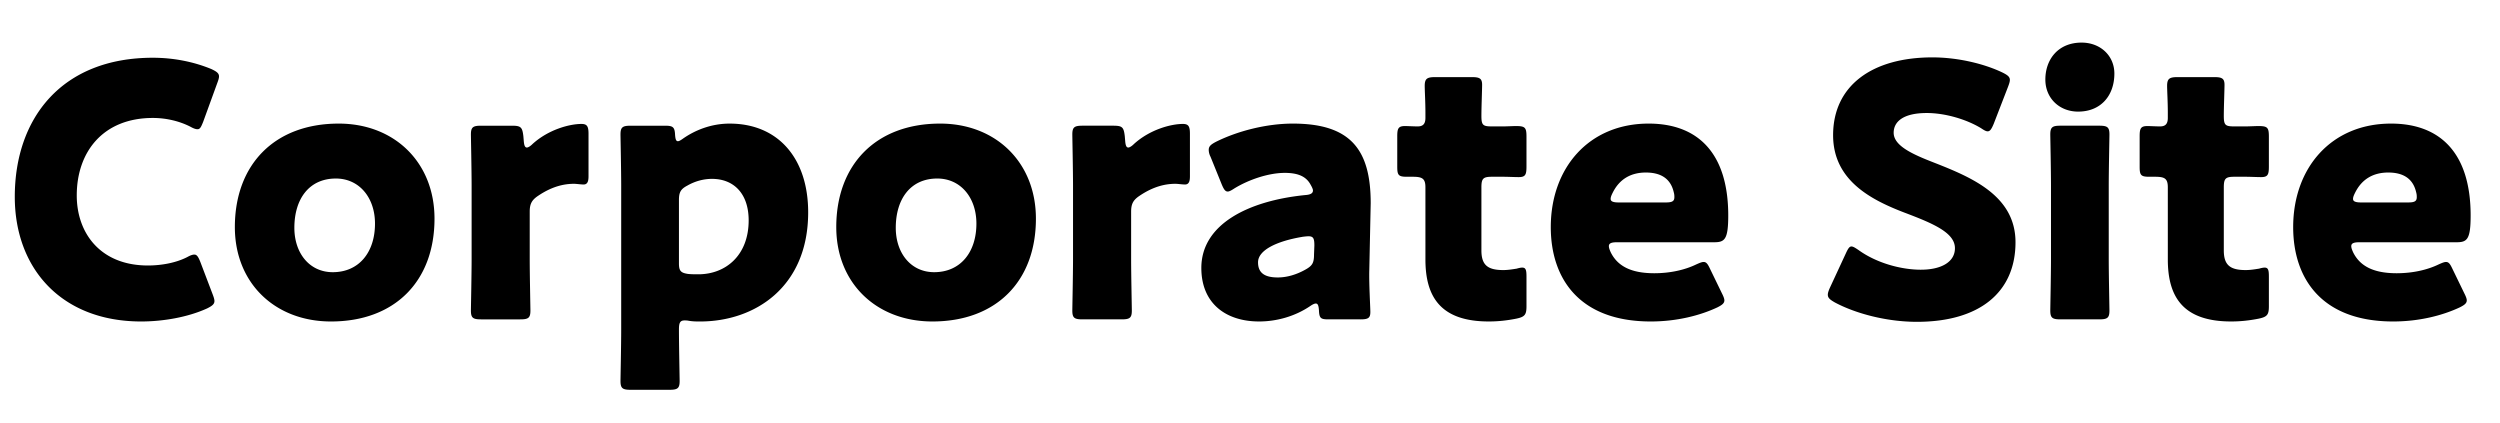
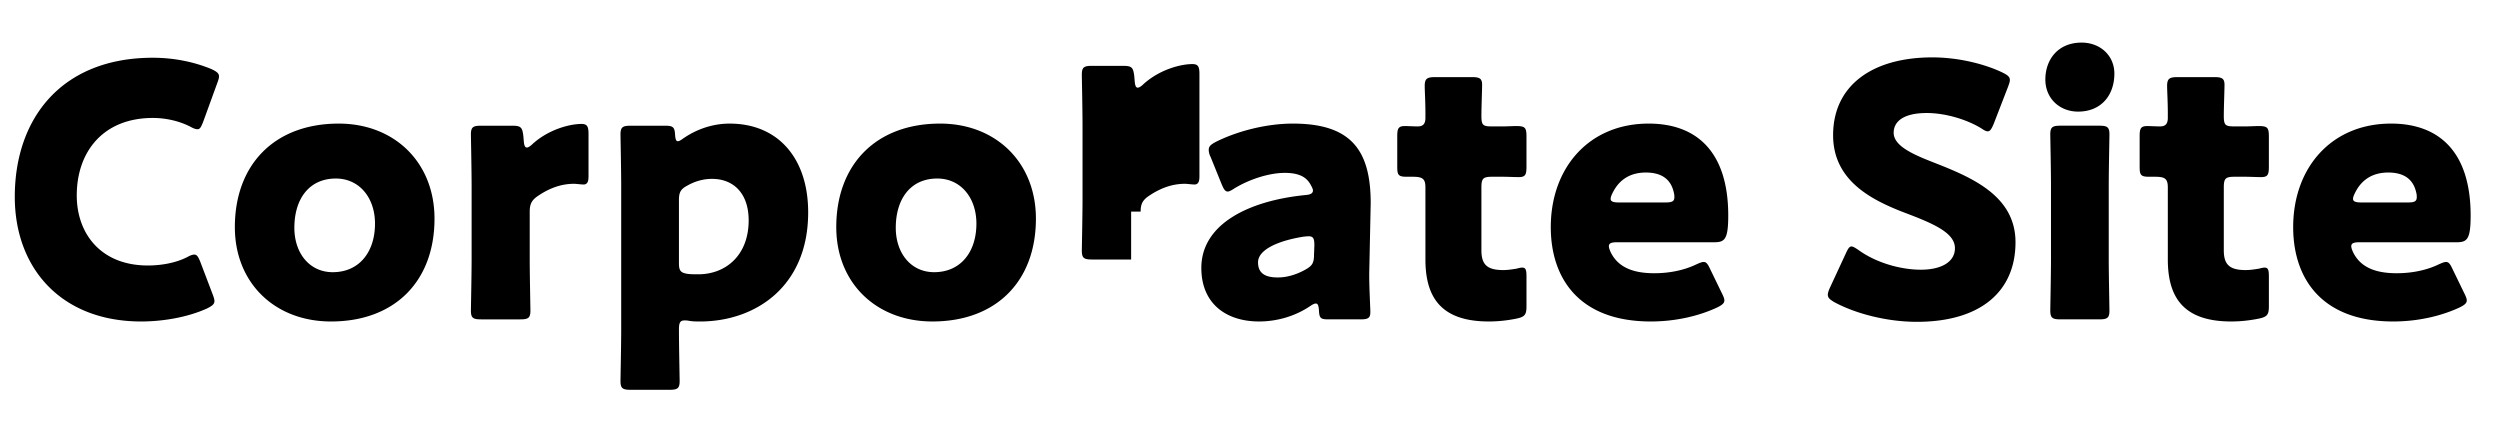
<svg xmlns="http://www.w3.org/2000/svg" width="71" height="12" fill="none">
-   <path d="M6.04 8.36c.03.08.05.14.05.19 0 .09-.07.14-.21.21-.55.25-1.25.37-1.87.37C1.74 9.13.42 7.62.42 5.59c0-2.24 1.34-3.95 3.92-3.95.58 0 1.15.11 1.66.32.15.07.22.12.22.21 0 .05-.02.11-.05.19l-.4 1.1c-.06.15-.09.21-.16.21-.05 0-.11-.02-.2-.07-.31-.16-.69-.25-1.07-.25-1.41 0-2.16.96-2.16 2.2 0 1.08.68 1.99 2.02 1.99.4 0 .81-.08 1.12-.24.09-.05.15-.07.2-.07.07 0 .11.06.17.21l.35.92zm3.58-4.85c1.58 0 2.72 1.1 2.72 2.7 0 1.78-1.13 2.92-2.94 2.92-1.59 0-2.73-1.09-2.73-2.68 0-1.77 1.12-2.94 2.95-2.94zm-.08 1.56c-.77 0-1.18.59-1.18 1.4 0 .72.43 1.26 1.09 1.26.75 0 1.2-.57 1.2-1.38 0-.74-.45-1.28-1.11-1.28zm5.504.94v1.36c0 .41.02 1.38.02 1.45 0 .21-.06.25-.29.25h-1.11c-.23 0-.29-.04-.29-.25 0-.07.02-1.04.02-1.45v-2.1c0-.41-.02-1.38-.02-1.45 0-.21.06-.25.29-.25h.87c.26 0 .3.04.33.3l.01.12c.01.13.03.2.09.2.03 0 .09-.03.16-.1.45-.41 1.05-.57 1.39-.57.16 0 .2.07.2.28V5c0 .11-.01.24-.14.24-.07 0-.21-.02-.27-.02-.28 0-.62.07-1.02.34-.18.12-.24.23-.24.45zm4.518 3.1c-.05-.01-.09-.01-.12-.01-.13 0-.16.07-.16.26 0 .42.02 1.39.02 1.46 0 .21-.06.25-.29.25h-1.1c-.23 0-.29-.04-.29-.25 0-.07.02-1.04.02-1.45v-4.1c0-.41-.02-1.38-.02-1.45 0-.21.06-.25.29-.25h.98c.22 0 .27.04.28.26.01.13.03.18.08.18.03 0 .07-.02.14-.07.37-.26.83-.43 1.33-.43 1.38 0 2.23.99 2.23 2.52 0 2.12-1.51 3.1-3.07 3.1-.1 0-.2 0-.32-.02zm.27-1.32c.78 0 1.43-.54 1.43-1.53 0-.78-.44-1.18-1.04-1.18-.25 0-.49.07-.7.19-.19.1-.24.19-.24.41v1.8c0 .21.05.27.26.3.09.01.19.01.29.01zM26.7 3.51c1.58 0 2.72 1.1 2.72 2.7 0 1.78-1.13 2.92-2.94 2.92-1.59 0-2.73-1.09-2.73-2.68 0-1.77 1.12-2.94 2.95-2.94zm-.08 1.56c-.77 0-1.18.59-1.18 1.4 0 .72.43 1.26 1.09 1.26.75 0 1.2-.57 1.2-1.38 0-.74-.45-1.28-1.11-1.28zm5.504.94v1.36c0 .41.02 1.38.02 1.45 0 .21-.06.25-.29.25h-1.11c-.23 0-.29-.04-.29-.25 0-.07.02-1.04.02-1.45v-2.1c0-.41-.02-1.38-.02-1.45 0-.21.06-.25.29-.25h.87c.26 0 .3.04.33.3l.01.12c.01.13.03.2.09.2.03 0 .09-.03.16-.1.45-.41 1.05-.57 1.39-.57.16 0 .2.07.2.28V5c0 .11-.01.24-.14.24-.07 0-.21-.02-.27-.02-.28 0-.62.07-1.02.34-.18.12-.24.23-.24.45zm6.514 3.06h-.91c-.22 0-.26-.03-.27-.26-.01-.13-.03-.19-.09-.19-.03 0-.08.02-.14.06-.45.31-.98.45-1.47.45-.94 0-1.64-.51-1.64-1.52 0-1.25 1.35-1.91 2.95-2.07.15-.01.22-.05.22-.13 0-.04-.03-.1-.07-.17-.12-.22-.34-.33-.73-.33-.46 0-1.02.19-1.43.44-.09.06-.15.09-.19.09-.07 0-.11-.06-.17-.2l-.32-.79a.441.441 0 01-.05-.19c0-.1.05-.15.2-.23.62-.31 1.44-.52 2.19-.52 1.64 0 2.21.74 2.21 2.26l-.04 1.91c-.01.38.03 1.05.03 1.18 0 .17-.06.21-.28.21zm-1.31-2.1c0-.2-.03-.26-.17-.26-.03 0-.14.01-.19.02-.7.12-1.24.37-1.24.72 0 .31.2.43.56.43.26 0 .53-.08.78-.22.2-.11.25-.19.25-.43l.01-.26zm6.024.88v.85c0 .24-.05.3-.29.35-.25.05-.51.08-.78.08-1.37 0-1.8-.7-1.8-1.76V5.32c0-.25-.09-.3-.36-.3h-.17c-.24 0-.27-.05-.27-.29v-.86c0-.22.03-.29.22-.29.09 0 .23.01.36.01.14 0 .22-.06.22-.24v-.16c0-.28-.02-.62-.02-.75 0-.21.07-.25.3-.25h1.04c.22 0 .29.04.29.22 0 .13-.02.64-.02.88 0 .26.04.3.29.3h.33c.11 0 .28-.01.36-.01.26 0 .3.04.3.3v.85c0 .23-.03.3-.22.3-.13 0-.31-.01-.44-.01h-.32c-.25 0-.3.05-.3.3v1.79c0 .41.17.56.62.56.13 0 .25-.02.38-.04.07-.02.12-.03.16-.03.1 0 .12.07.12.25zm5.22-.2l.33.68c.04.08.07.15.07.2 0 .08-.06.13-.2.2-.49.23-1.15.4-1.89.4-2.04 0-2.84-1.23-2.84-2.68 0-1.68 1.08-2.94 2.78-2.94 1.39 0 2.26.83 2.26 2.61 0 .68-.1.76-.4.76h-2.76c-.16 0-.23.03-.23.11 0 .05.02.1.05.17.2.41.6.6 1.24.6.44 0 .86-.09 1.19-.25.09-.04.16-.07.21-.07.08 0 .12.06.19.21zm-1.27-1.9c.18 0 .25-.03.25-.15 0-.04 0-.08-.02-.15-.1-.42-.42-.55-.79-.55-.43 0-.75.19-.94.57-.04.08-.06.13-.06.18 0 .07.07.1.23.1h1.33zm7.628-1.13c1.07.42 2.31.94 2.31 2.26 0 1.42-1.02 2.26-2.8 2.26-.85 0-1.73-.23-2.33-.55-.14-.08-.2-.13-.2-.22 0-.05.02-.11.06-.2l.45-.97c.06-.13.1-.2.16-.2.05 0 .11.04.2.1.51.37 1.21.56 1.77.56.6 0 .97-.23.97-.61 0-.44-.61-.7-1.43-1.01-.94-.36-2.03-.91-2.03-2.2 0-1.41 1.11-2.21 2.82-2.21.72 0 1.47.18 1.99.43.14.07.21.12.21.21 0 .05-.02.11-.05.19l-.41 1.06c-.06.14-.1.21-.17.21-.05 0-.1-.03-.19-.09-.43-.26-1.03-.43-1.54-.43-.69 0-.94.26-.94.56 0 .37.53.61 1.15.85zm4.188-3.41c.53 0 .93.37.93.88 0 .61-.37 1.08-1.03 1.08-.53 0-.93-.38-.93-.91 0-.57.36-1.05 1.03-1.05zm.5 7.86h-1.1c-.23 0-.29-.04-.29-.25 0-.07.02-1.04.02-1.45v-2.1c0-.41-.02-1.38-.02-1.45 0-.21.06-.25.29-.25h1.1c.23 0 .29.04.29.25 0 .07-.02 1.04-.02 1.45v2.1c0 .41.02 1.38.02 1.45 0 .21-.06.25-.29.25zm4.818-1.22v.85c0 .24-.05.3-.29.35-.25.05-.51.08-.78.08-1.37 0-1.8-.7-1.8-1.76V5.32c0-.25-.09-.3-.36-.3h-.17c-.24 0-.27-.05-.27-.29v-.86c0-.22.03-.29.22-.29.09 0 .23.01.36.01.14 0 .22-.06.22-.24v-.16c0-.28-.02-.62-.02-.75 0-.21.07-.25.3-.25h1.04c.22 0 .29.04.29.22 0 .13-.02.64-.02.88 0 .26.04.3.29.3h.33c.11 0 .28-.01.36-.01.26 0 .3.04.3.3v.85c0 .23-.03.3-.22.3-.13 0-.31-.01-.44-.01h-.32c-.25 0-.3.05-.3.3v1.79c0 .41.17.56.62.56.13 0 .25-.02.38-.04.07-.02.12-.03.16-.03.1 0 .12.07.12.25zm5.22-.2l.33.68c.04.08.07.15.07.2 0 .08-.06.13-.2.2-.49.23-1.15.4-1.89.4-2.04 0-2.84-1.23-2.84-2.68 0-1.68 1.08-2.94 2.78-2.94 1.39 0 2.26.83 2.26 2.61 0 .68-.1.76-.4.76h-2.76c-.16 0-.23.03-.23.11 0 .05.02.1.05.17.2.41.6.6 1.24.6.44 0 .86-.09 1.19-.25.09-.04.16-.07.21-.07.08 0 .12.06.19.21zm-1.27-1.9c.18 0 .25-.03.25-.15 0-.04 0-.08-.02-.15-.1-.42-.42-.55-.79-.55-.43 0-.75.19-.94.57-.04.08-.06.13-.06.18 0 .07.07.1.23.1h1.33z" fill="#000" />
+   <path d="M6.04 8.36c.03.08.05.14.05.19 0 .09-.07.14-.21.21-.55.25-1.25.37-1.87.37C1.74 9.13.42 7.62.42 5.59c0-2.24 1.34-3.95 3.92-3.95.58 0 1.15.11 1.66.32.15.07.22.12.22.21 0 .05-.02.11-.05.19l-.4 1.1c-.06.15-.09.21-.16.21-.05 0-.11-.02-.2-.07-.31-.16-.69-.25-1.07-.25-1.41 0-2.16.96-2.16 2.2 0 1.08.68 1.99 2.02 1.99.4 0 .81-.08 1.12-.24.09-.05.15-.07.2-.07.07 0 .11.06.17.21l.35.92zm3.58-4.85c1.58 0 2.72 1.1 2.72 2.7 0 1.78-1.13 2.92-2.94 2.92-1.59 0-2.73-1.09-2.73-2.68 0-1.77 1.12-2.94 2.95-2.94zm-.08 1.56c-.77 0-1.18.59-1.18 1.4 0 .72.43 1.26 1.09 1.26.75 0 1.2-.57 1.2-1.38 0-.74-.45-1.28-1.11-1.28zm5.504.94v1.36c0 .41.02 1.38.02 1.45 0 .21-.06.25-.29.25h-1.11c-.23 0-.29-.04-.29-.25 0-.07.02-1.04.02-1.45v-2.1c0-.41-.02-1.38-.02-1.45 0-.21.06-.25.29-.25h.87c.26 0 .3.04.33.3l.01.12c.01.13.03.2.09.2.03 0 .09-.03.16-.1.45-.41 1.05-.57 1.39-.57.16 0 .2.07.2.28V5c0 .11-.01.24-.14.24-.07 0-.21-.02-.27-.02-.28 0-.62.07-1.02.34-.18.12-.24.23-.24.45zm4.518 3.1c-.05-.01-.09-.01-.12-.01-.13 0-.16.07-.16.26 0 .42.02 1.39.02 1.46 0 .21-.06.25-.29.25h-1.1c-.23 0-.29-.04-.29-.25 0-.07.02-1.04.02-1.45v-4.1c0-.41-.02-1.38-.02-1.45 0-.21.06-.25.29-.25h.98c.22 0 .27.04.28.26.01.13.03.18.08.18.03 0 .07-.02.14-.07.37-.26.83-.43 1.33-.43 1.38 0 2.23.99 2.23 2.52 0 2.12-1.51 3.1-3.07 3.1-.1 0-.2 0-.32-.02zm.27-1.32c.78 0 1.43-.54 1.43-1.53 0-.78-.44-1.18-1.04-1.18-.25 0-.49.07-.7.19-.19.1-.24.19-.24.41v1.8c0 .21.05.27.26.3.09.01.19.01.29.01zM26.7 3.51c1.58 0 2.72 1.1 2.72 2.7 0 1.78-1.13 2.92-2.94 2.92-1.59 0-2.73-1.09-2.73-2.68 0-1.77 1.12-2.94 2.95-2.94zm-.08 1.56c-.77 0-1.18.59-1.18 1.4 0 .72.43 1.26 1.09 1.26.75 0 1.2-.57 1.2-1.38 0-.74-.45-1.28-1.11-1.28zm5.504.94v1.36h-1.11c-.23 0-.29-.04-.29-.25 0-.07.02-1.04.02-1.45v-2.1c0-.41-.02-1.38-.02-1.45 0-.21.06-.25.29-.25h.87c.26 0 .3.04.33.3l.01.12c.01.13.03.2.09.2.03 0 .09-.03.16-.1.45-.41 1.05-.57 1.39-.57.16 0 .2.07.2.28V5c0 .11-.01.24-.14.24-.07 0-.21-.02-.27-.02-.28 0-.62.07-1.02.34-.18.12-.24.23-.24.45zm6.514 3.06h-.91c-.22 0-.26-.03-.27-.26-.01-.13-.03-.19-.09-.19-.03 0-.08.02-.14.06-.45.31-.98.45-1.47.45-.94 0-1.64-.51-1.64-1.52 0-1.25 1.35-1.91 2.95-2.07.15-.01.22-.05.22-.13 0-.04-.03-.1-.07-.17-.12-.22-.34-.33-.73-.33-.46 0-1.02.19-1.43.44-.09.06-.15.09-.19.09-.07 0-.11-.06-.17-.2l-.32-.79a.441.441 0 01-.05-.19c0-.1.05-.15.2-.23.62-.31 1.44-.52 2.19-.52 1.64 0 2.21.74 2.21 2.26l-.04 1.91c-.01.38.03 1.05.03 1.18 0 .17-.06.21-.28.21zm-1.31-2.1c0-.2-.03-.26-.17-.26-.03 0-.14.01-.19.02-.7.12-1.24.37-1.24.72 0 .31.2.43.56.43.26 0 .53-.08.78-.22.2-.11.25-.19.25-.43l.01-.26zm6.024.88v.85c0 .24-.05.3-.29.35-.25.05-.51.08-.78.08-1.37 0-1.8-.7-1.8-1.76V5.32c0-.25-.09-.3-.36-.3h-.17c-.24 0-.27-.05-.27-.29v-.86c0-.22.03-.29.22-.29.09 0 .23.01.36.01.14 0 .22-.06.22-.24v-.16c0-.28-.02-.62-.02-.75 0-.21.07-.25.3-.25h1.04c.22 0 .29.04.29.22 0 .13-.02.64-.02.88 0 .26.04.3.29.3h.33c.11 0 .28-.01.36-.01.26 0 .3.04.3.3v.85c0 .23-.03.3-.22.3-.13 0-.31-.01-.44-.01h-.32c-.25 0-.3.05-.3.3v1.79c0 .41.17.56.62.56.13 0 .25-.02.38-.04.07-.02.12-.03.16-.03.1 0 .12.07.12.25zm5.22-.2l.33.68c.04.08.07.15.07.2 0 .08-.06.13-.2.2-.49.23-1.15.4-1.89.4-2.04 0-2.84-1.23-2.84-2.68 0-1.68 1.08-2.94 2.78-2.94 1.39 0 2.26.83 2.26 2.61 0 .68-.1.76-.4.76h-2.76c-.16 0-.23.03-.23.11 0 .05.02.1.05.17.2.41.6.6 1.24.6.44 0 .86-.09 1.19-.25.09-.04.16-.07.21-.07.08 0 .12.06.19.21zm-1.27-1.9c.18 0 .25-.03.25-.15 0-.04 0-.08-.02-.15-.1-.42-.42-.55-.79-.55-.43 0-.75.19-.94.57-.04.08-.06.13-.06.18 0 .07.07.1.23.1h1.33zm7.628-1.13c1.07.42 2.31.94 2.31 2.26 0 1.42-1.02 2.26-2.8 2.26-.85 0-1.73-.23-2.33-.55-.14-.08-.2-.13-.2-.22 0-.05.02-.11.06-.2l.45-.97c.06-.13.1-.2.16-.2.05 0 .11.04.2.1.51.37 1.21.56 1.77.56.6 0 .97-.23.97-.61 0-.44-.61-.7-1.43-1.01-.94-.36-2.03-.91-2.03-2.2 0-1.41 1.11-2.21 2.82-2.21.72 0 1.47.18 1.99.43.14.07.21.12.21.21 0 .05-.02.11-.05.19l-.41 1.06c-.06.14-.1.21-.17.21-.05 0-.1-.03-.19-.09-.43-.26-1.03-.43-1.54-.43-.69 0-.94.26-.94.56 0 .37.53.61 1.15.85zm4.188-3.41c.53 0 .93.37.93.88 0 .61-.37 1.08-1.03 1.08-.53 0-.93-.38-.93-.91 0-.57.36-1.05 1.03-1.05zm.5 7.86h-1.1c-.23 0-.29-.04-.29-.25 0-.07.02-1.04.02-1.45v-2.1c0-.41-.02-1.38-.02-1.45 0-.21.06-.25.29-.25h1.1c.23 0 .29.04.29.25 0 .07-.02 1.04-.02 1.45v2.1c0 .41.02 1.38.02 1.45 0 .21-.06.25-.29.25zm4.818-1.22v.85c0 .24-.05.3-.29.35-.25.05-.51.08-.78.08-1.37 0-1.8-.7-1.8-1.76V5.32c0-.25-.09-.3-.36-.3h-.17c-.24 0-.27-.05-.27-.29v-.86c0-.22.03-.29.22-.29.09 0 .23.01.36.01.14 0 .22-.06.22-.24v-.16c0-.28-.02-.62-.02-.75 0-.21.07-.25.3-.25h1.04c.22 0 .29.04.29.22 0 .13-.02.64-.02.88 0 .26.04.3.29.3h.33c.11 0 .28-.01.36-.01.26 0 .3.04.3.3v.85c0 .23-.03.3-.22.3-.13 0-.31-.01-.44-.01h-.32c-.25 0-.3.05-.3.3v1.79c0 .41.17.56.62.56.13 0 .25-.02.38-.04.07-.02.12-.03.16-.03.1 0 .12.07.12.25zm5.22-.2l.33.68c.04.08.07.15.07.2 0 .08-.06.13-.2.2-.49.23-1.15.4-1.89.4-2.04 0-2.84-1.23-2.84-2.68 0-1.68 1.08-2.94 2.78-2.94 1.39 0 2.26.83 2.26 2.61 0 .68-.1.76-.4.76h-2.76c-.16 0-.23.03-.23.11 0 .05.02.1.05.17.2.41.6.6 1.24.6.44 0 .86-.09 1.19-.25.09-.04.16-.07.21-.07.08 0 .12.06.19.21zm-1.27-1.9c.18 0 .25-.03.25-.15 0-.04 0-.08-.02-.15-.1-.42-.42-.55-.79-.55-.43 0-.75.19-.94.57-.04.08-.06.13-.06.18 0 .07.07.1.23.1h1.33z" fill="#000" />
</svg>